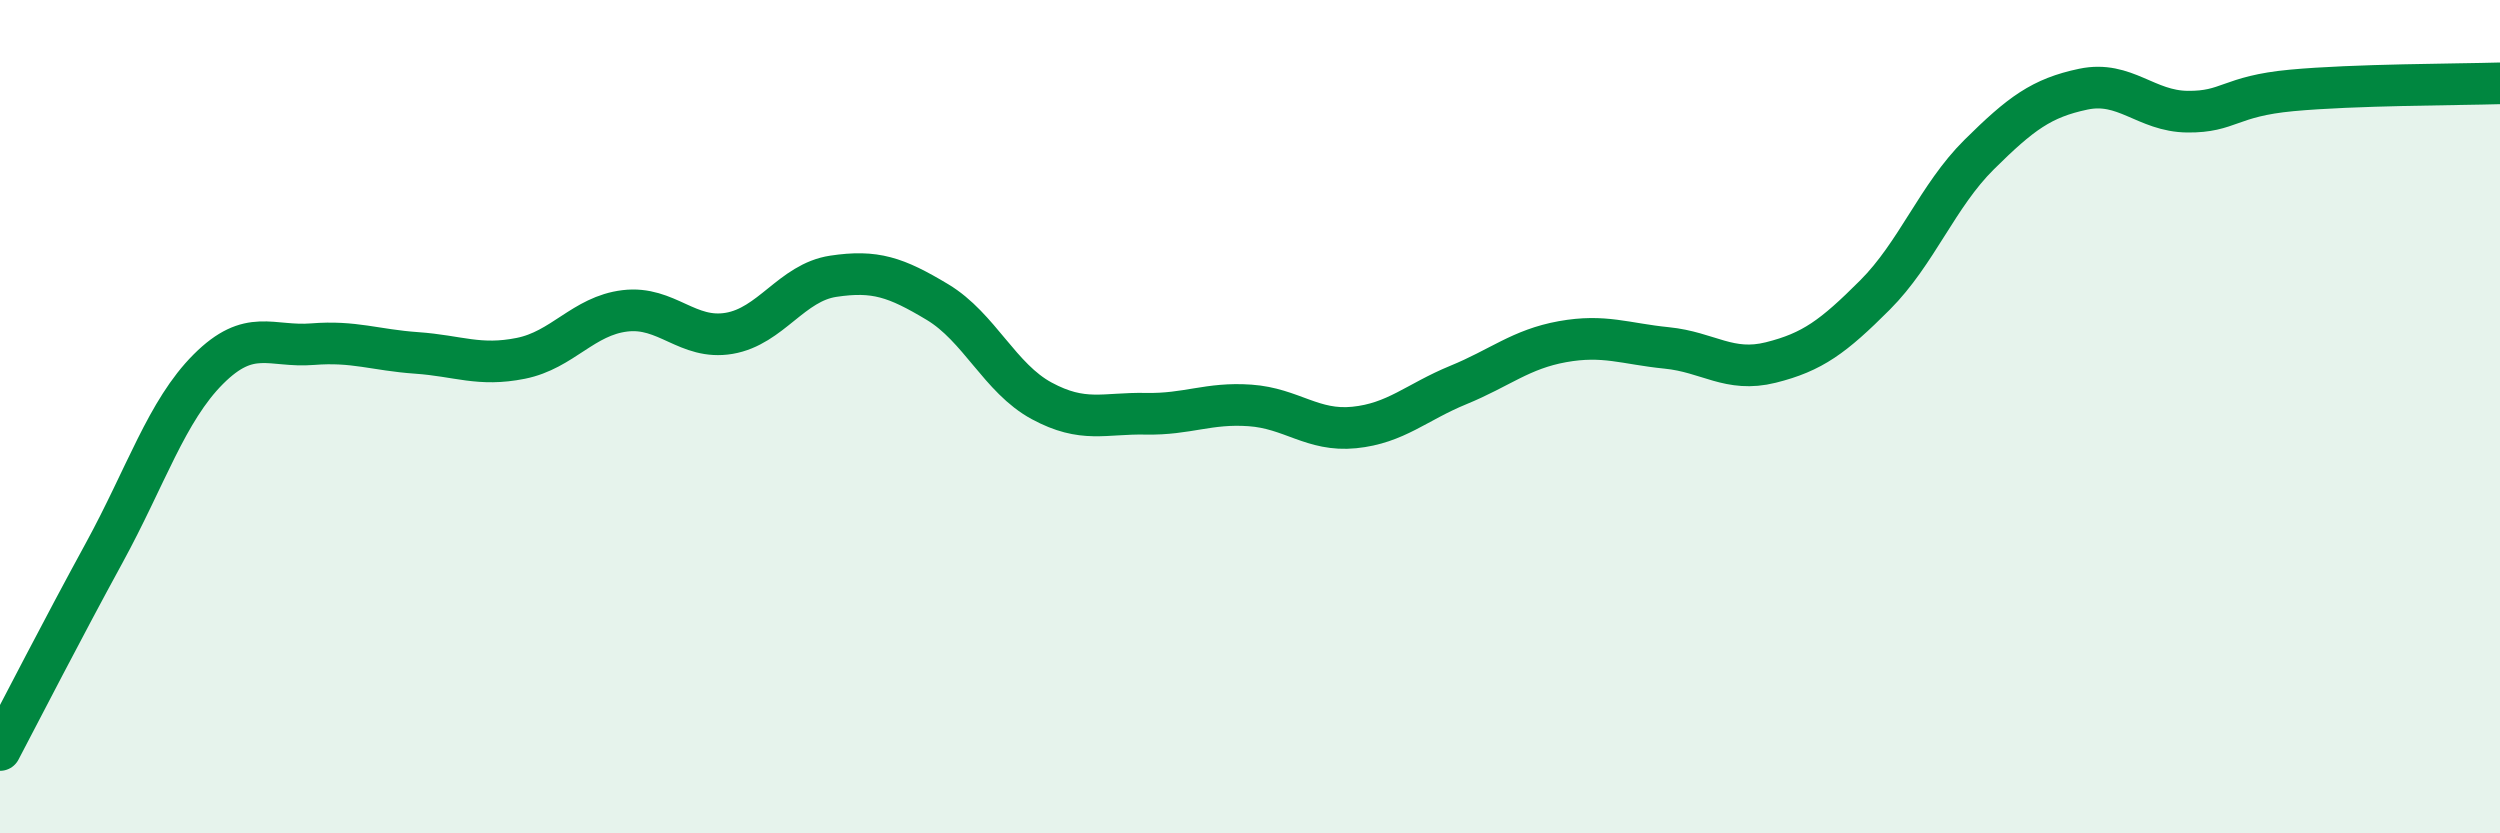
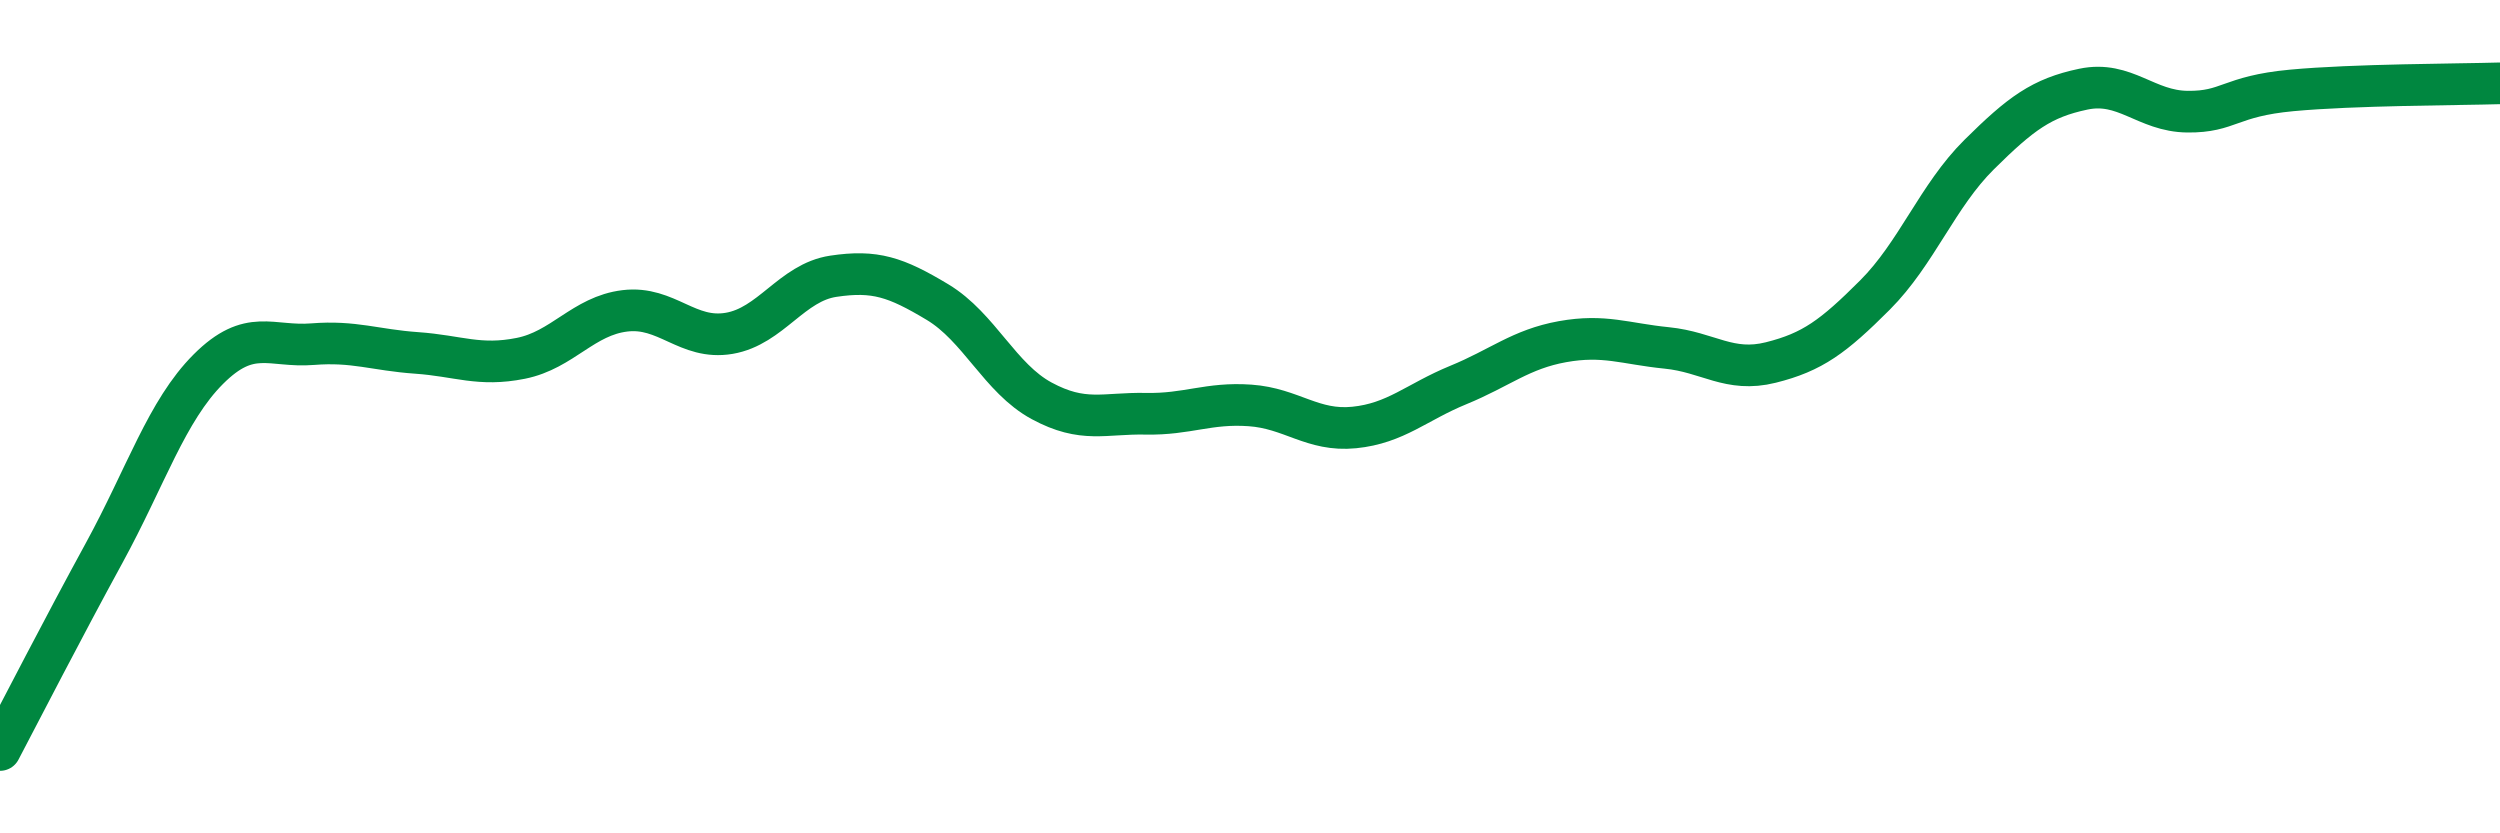
<svg xmlns="http://www.w3.org/2000/svg" width="60" height="20" viewBox="0 0 60 20">
-   <path d="M 0,18 C 0.5,17.05 1.5,15.1 2.5,13.27 C 3.5,11.44 4,9.86 5,8.86 C 6,7.86 6.5,8.34 7.5,8.26 C 8.5,8.18 9,8.4 10,8.47 C 11,8.54 11.5,8.8 12.5,8.6 C 13.5,8.4 14,7.58 15,7.46 C 16,7.34 16.5,8.17 17.5,8 C 18.5,7.83 19,6.78 20,6.63 C 21,6.48 21.5,6.65 22.5,7.25 C 23.5,7.85 24,9.08 25,9.62 C 26,10.16 26.5,9.91 27.5,9.93 C 28.5,9.95 29,9.66 30,9.73 C 31,9.8 31.5,10.36 32.5,10.26 C 33.5,10.16 34,9.65 35,9.24 C 36,8.83 36.5,8.38 37.5,8.2 C 38.5,8.02 39,8.25 40,8.35 C 41,8.45 41.5,8.95 42.5,8.7 C 43.5,8.45 44,8.08 45,7.08 C 46,6.08 46.5,4.7 47.5,3.71 C 48.5,2.72 49,2.35 50,2.14 C 51,1.93 51.5,2.67 52.5,2.68 C 53.5,2.69 53.5,2.31 55,2.17 C 56.5,2.03 59,2.03 60,2L60 20L0 20Z" fill="#008740" opacity="0.1" stroke-linecap="round" stroke-linejoin="round" />
  <path d="M 0,18 C 0.5,17.05 1.5,15.1 2.5,13.27 C 3.5,11.44 4,9.86 5,8.86 C 6,7.86 6.5,8.34 7.5,8.26 C 8.5,8.18 9,8.4 10,8.47 C 11,8.54 11.5,8.8 12.5,8.6 C 13.5,8.4 14,7.58 15,7.46 C 16,7.34 16.5,8.17 17.5,8 C 18.5,7.83 19,6.78 20,6.63 C 21,6.48 21.5,6.65 22.5,7.25 C 23.5,7.85 24,9.08 25,9.62 C 26,10.16 26.5,9.91 27.5,9.93 C 28.5,9.95 29,9.66 30,9.73 C 31,9.8 31.5,10.36 32.5,10.26 C 33.5,10.16 34,9.65 35,9.24 C 36,8.83 36.5,8.38 37.5,8.2 C 38.5,8.02 39,8.25 40,8.35 C 41,8.45 41.5,8.95 42.5,8.7 C 43.5,8.45 44,8.08 45,7.08 C 46,6.08 46.5,4.7 47.5,3.71 C 48.5,2.72 49,2.35 50,2.14 C 51,1.93 51.5,2.67 52.5,2.68 C 53.5,2.69 53.5,2.31 55,2.17 C 56.5,2.03 59,2.03 60,2" stroke="#008740" stroke-width="1" fill="none" stroke-linecap="round" stroke-linejoin="round" />
</svg>